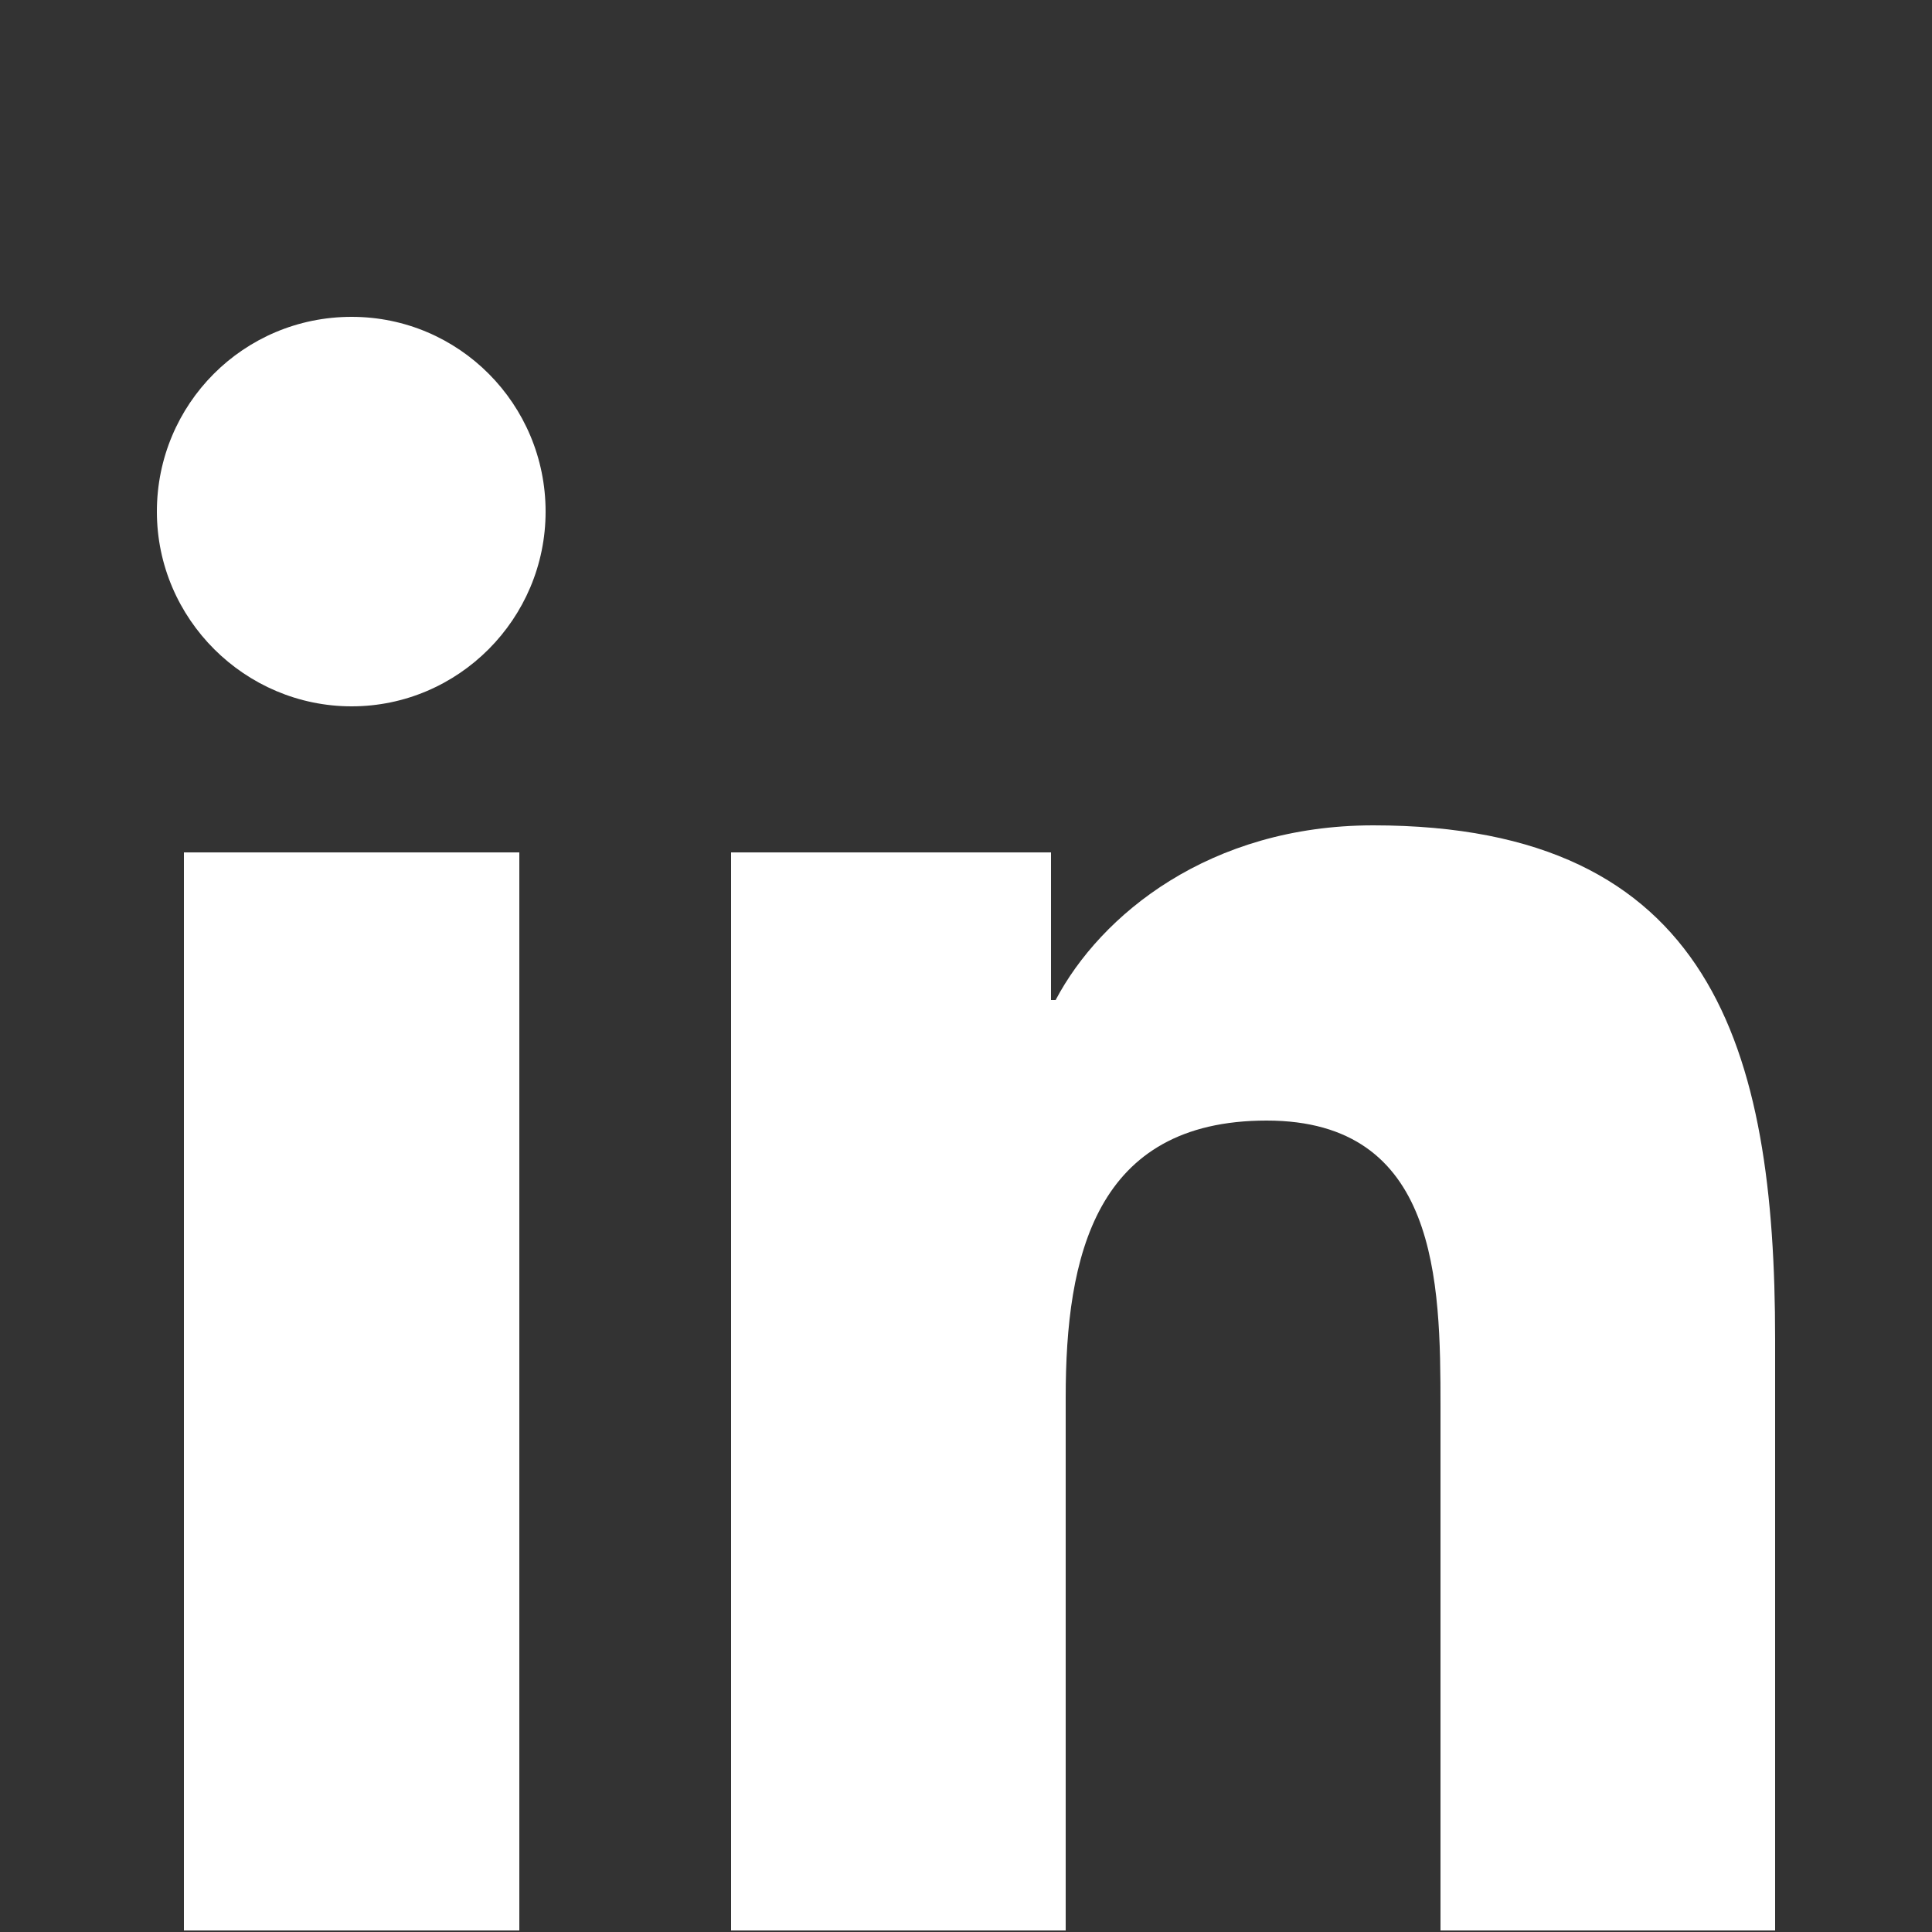
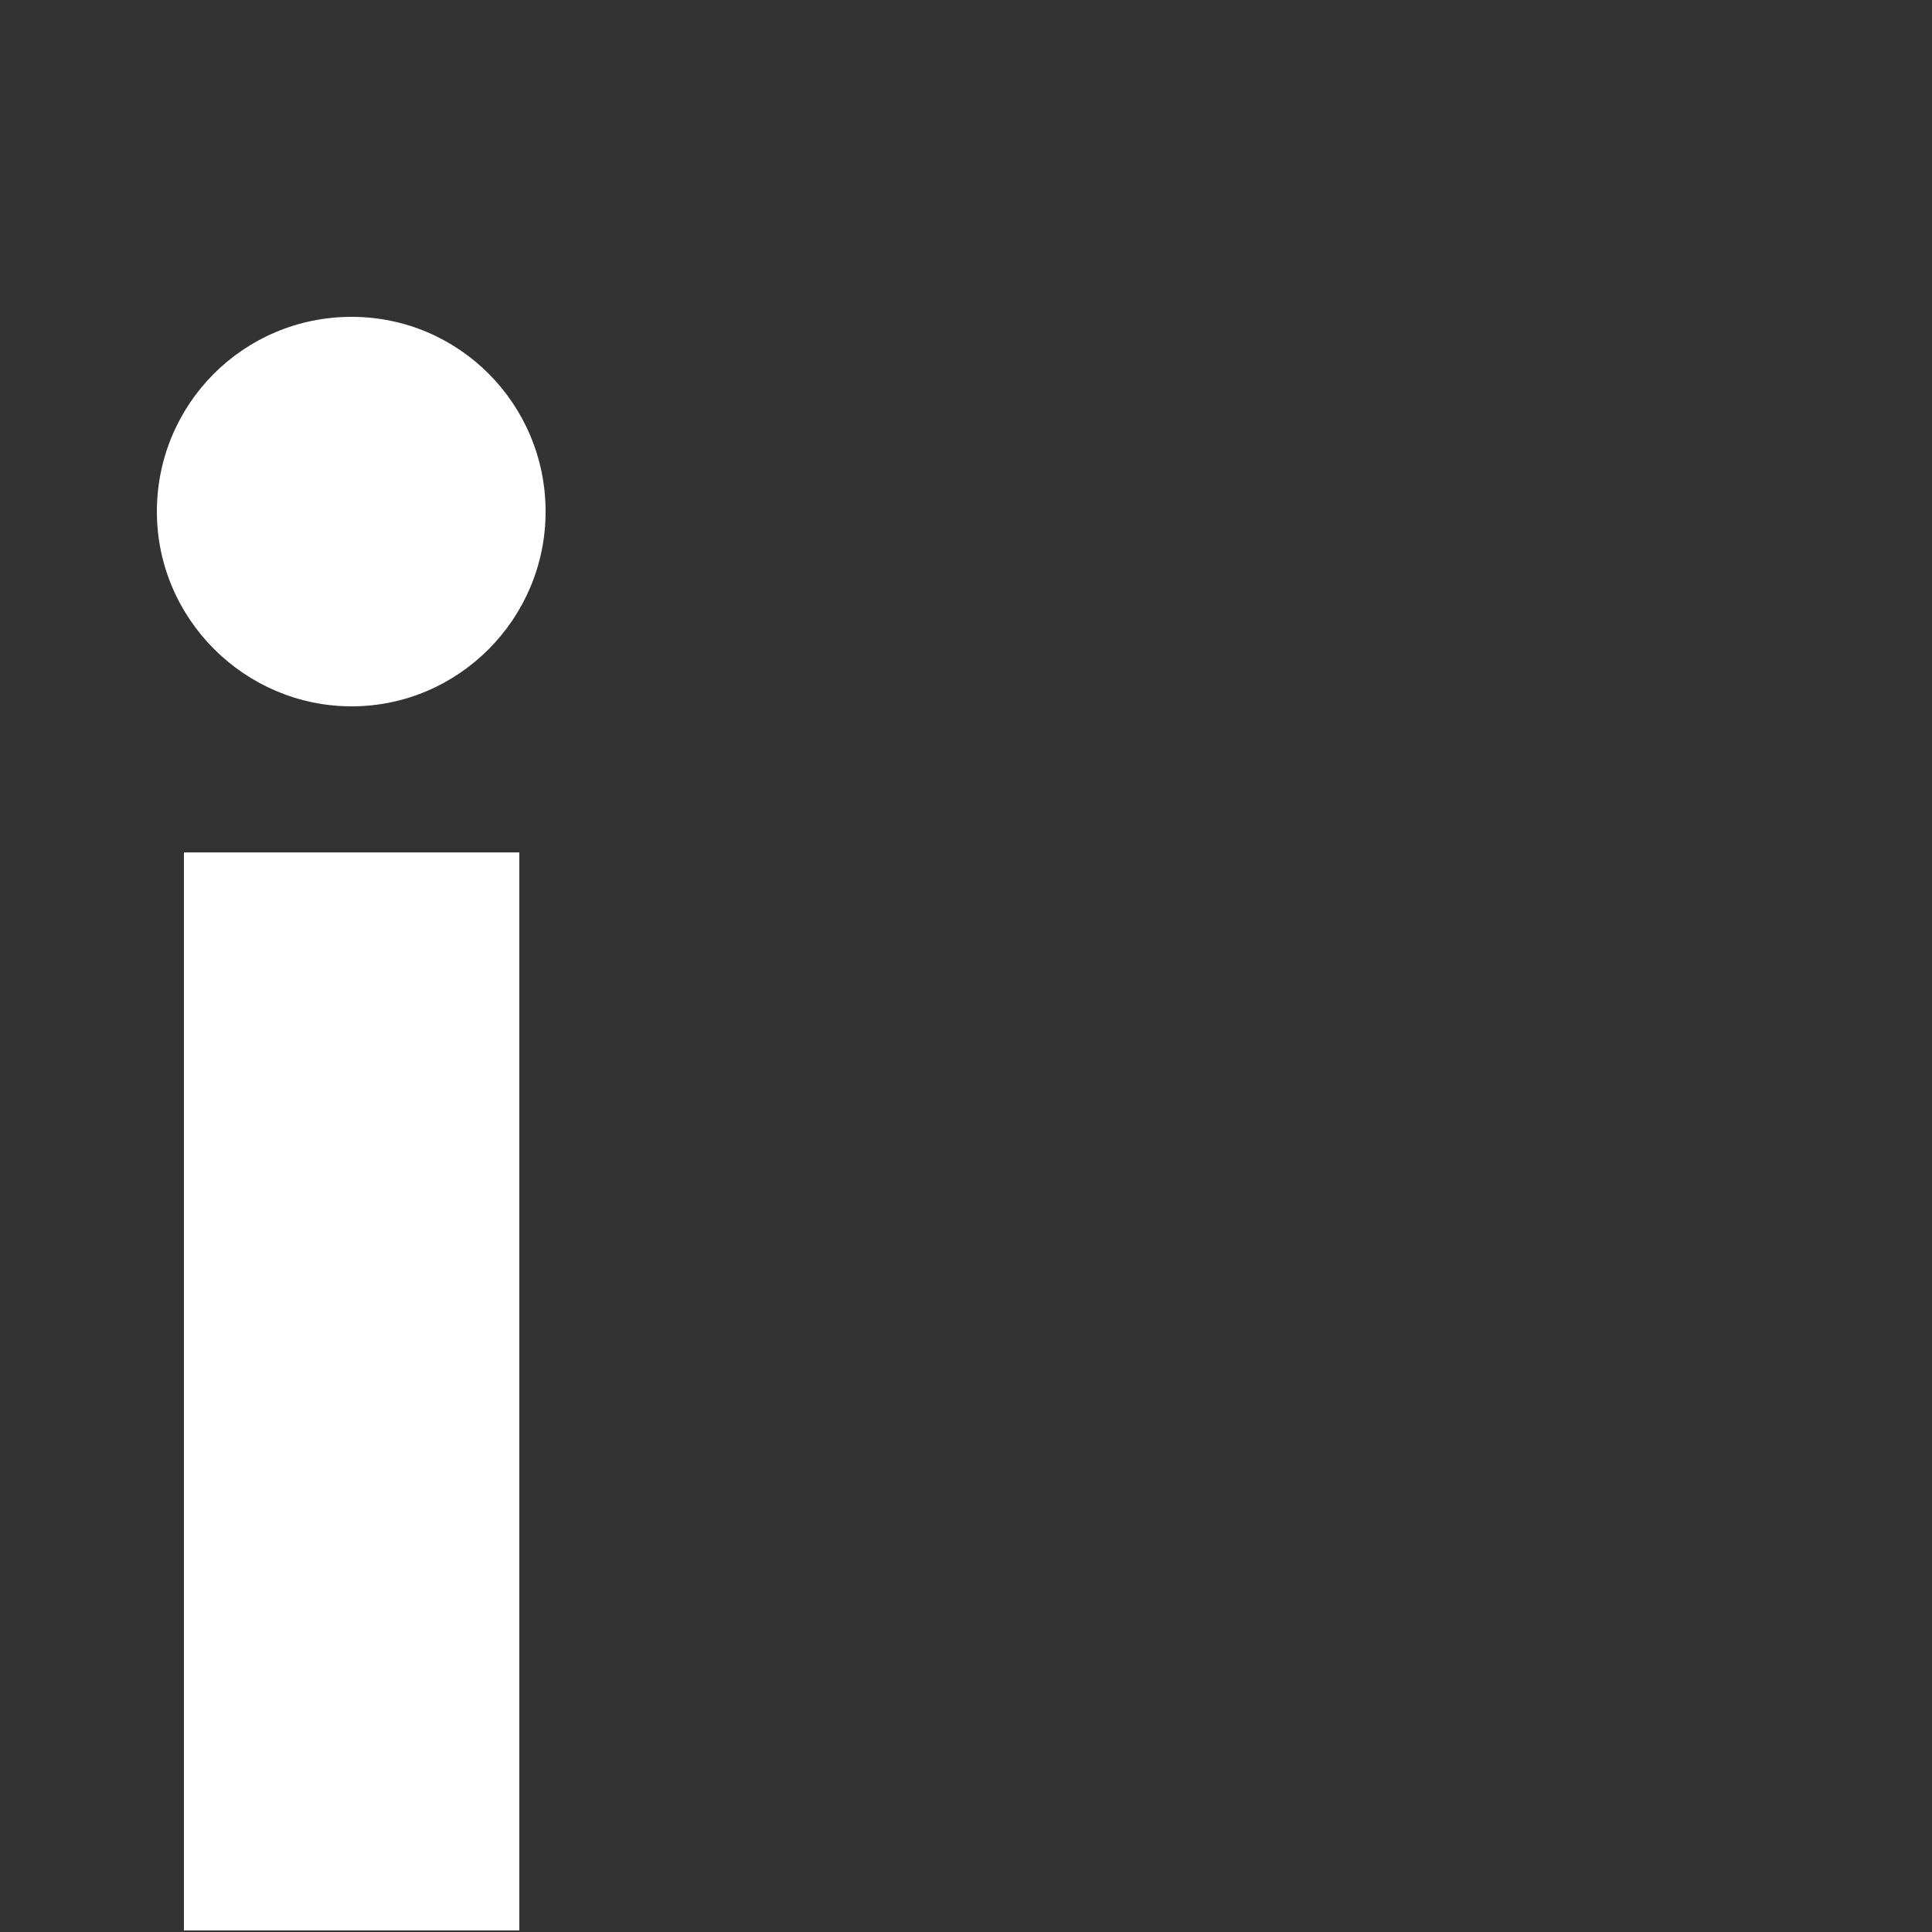
<svg xmlns="http://www.w3.org/2000/svg" id="Layer_1" version="1.1" viewBox="0 0 25 25">
  <rect x="0" y="0" width="25" height="25" fill="#333333" stroke="none" />
  <defs>
    <style>
      .st0 {
        fill: #fff;
      }
    </style>
  </defs>
  <path class="st0" d="M2.38,11.03h4.34v13.95H2.38v-13.95ZM4.55,4.1c1.39,0,2.51,1.13,2.51,2.52s-1.13,2.52-2.51,2.52-2.52-1.13-2.52-2.52,1.12-2.52,2.52-2.52" />
-   <path class="st0" d="M9.44,11.03h4.16v1.91h.06c.58-1.1,1.99-2.26,4.11-2.26,4.39,0,5.2,2.89,5.2,6.65v7.65h-4.33v-6.78c0-1.62-.03-3.7-2.25-3.7s-2.6,1.76-2.6,3.58v6.9h-4.33v-13.95Z" />
</svg>